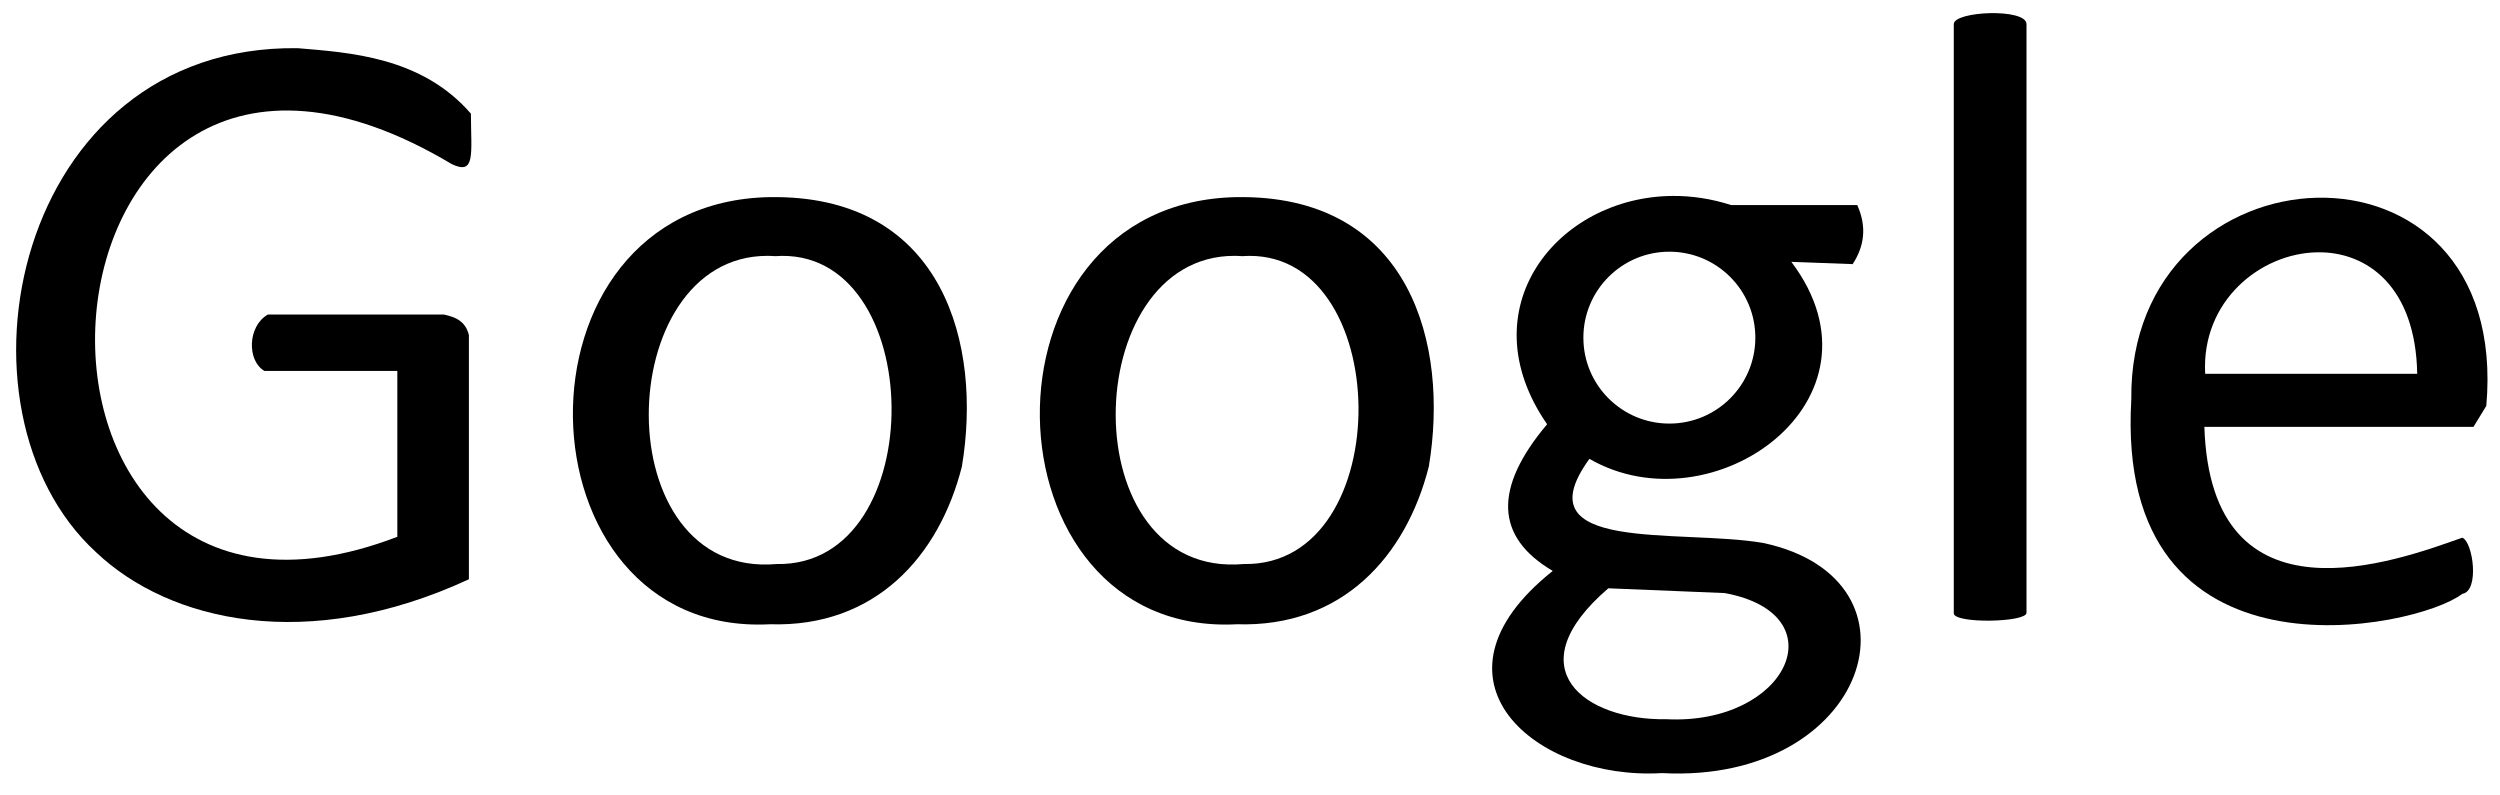
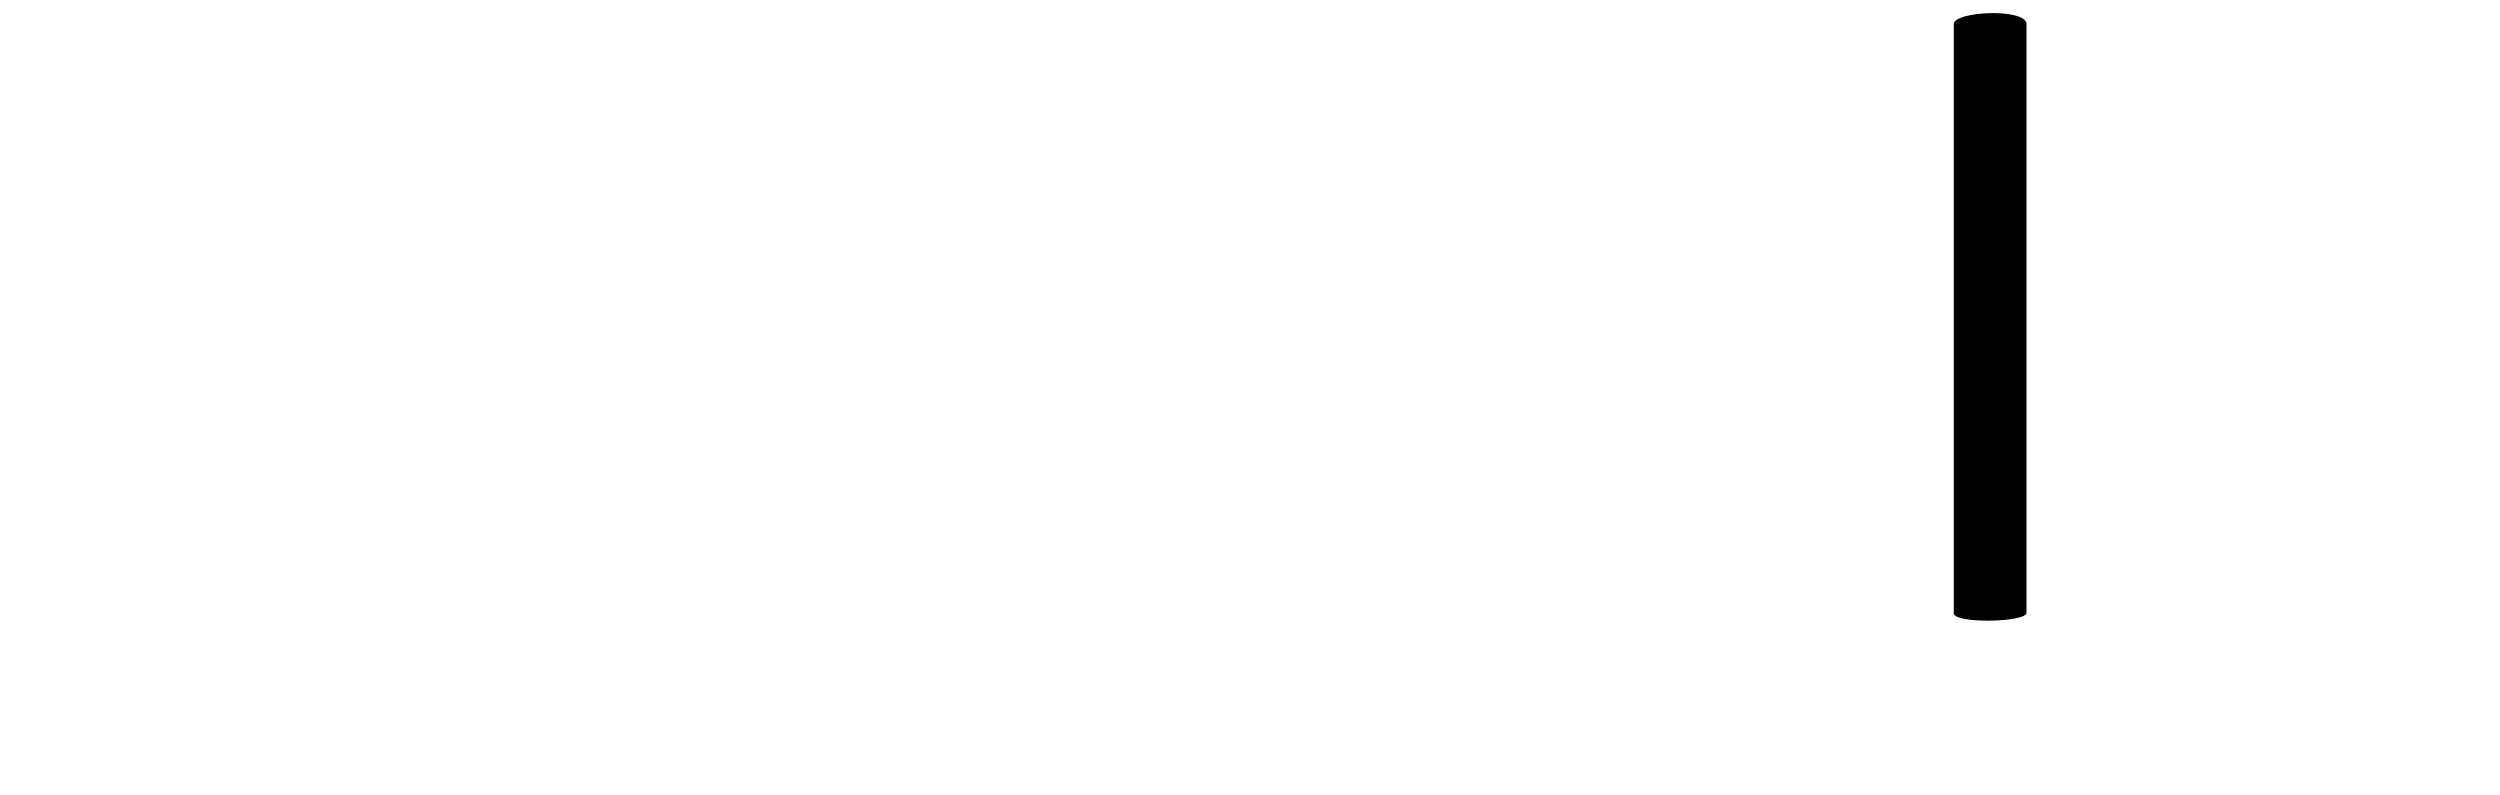
<svg xmlns="http://www.w3.org/2000/svg" width="88" height="28" viewBox="0 0 88 28" fill="none">
-   <path d="M9.307 13.056H13.986V18.895C-1.303 24.757 0.366 -3.503 15.905 5.778C16.745 6.177 16.581 5.42 16.576 4.001C14.842 1.996 12.294 1.85 10.482 1.696C0.495 1.561 -2.092 14.428 3.385 19.442C5.963 21.886 10.834 23.016 16.505 20.39V11.792C16.378 11.287 16.015 11.158 15.626 11.072H9.427C8.707 11.488 8.694 12.702 9.307 13.056Z" fill="black" />
-   <path d="M27.118 6.938C17.636 7.091 18.068 22.447 27.104 21.974C30.811 22.09 33.058 19.581 33.858 16.424C34.58 12.109 33.194 6.988 27.342 6.938C27.266 6.938 27.193 6.937 27.118 6.938ZM27.017 9.006C27.104 9.006 27.192 9.011 27.283 9.017C32.663 8.622 32.817 19.952 27.342 19.854C21.278 20.39 21.5 8.999 27.017 9.006Z" fill="black" />
-   <path d="M43.554 6.938C34.072 7.091 34.504 22.447 43.54 21.974C47.247 22.09 49.495 19.581 50.294 16.424C51.016 12.109 49.63 6.988 43.778 6.938C43.702 6.938 43.629 6.937 43.554 6.938ZM43.453 9.006C43.54 9.006 43.629 9.011 43.719 9.017C49.099 8.622 49.253 19.952 43.778 19.854C37.714 20.39 37.936 8.999 43.453 9.006Z" fill="black" />
-   <path d="M58.888 6.897C54.818 6.918 51.641 10.861 54.458 14.934C52.565 17.181 52.629 18.904 54.657 20.096C49.857 23.919 54.043 27.479 58.496 27.213C65.771 27.603 68.063 20.394 62.065 19.112C59.111 18.607 53.518 19.488 55.948 16.152C60.281 18.649 66.724 14.083 63.055 9.217L65.214 9.297C65.62 8.674 65.723 7.992 65.375 7.218H60.935C60.243 6.995 59.553 6.893 58.888 6.897ZM58.762 8.86C60.433 8.86 61.788 10.215 61.788 11.886C61.788 13.557 60.433 14.91 58.762 14.91C57.09 14.91 55.735 13.557 55.735 11.886C55.735 10.215 57.09 8.86 58.762 8.86ZM56.613 20.708L60.711 20.876C64.734 21.621 62.919 25.534 58.646 25.316C55.804 25.364 53.311 23.547 56.613 20.708Z" fill="black" />
  <path d="M68.773 0.849V21.594C68.804 21.959 71.317 21.911 71.333 21.574V0.849C71.333 0.279 68.773 0.389 68.773 0.849Z" fill="black" />
-   <path d="M81.562 6.96C78.313 7.031 74.968 9.508 75.022 14.063C74.416 24.392 85.085 22.139 86.671 20.904C87.292 20.809 87.048 19.059 86.671 18.927C84.365 19.741 77.822 22.198 77.594 15.025H87.067L87.518 14.287C87.964 9.22 84.812 6.888 81.562 6.96ZM81.566 8.881C83.331 8.85 85.032 10.101 85.086 13.157H77.622C77.484 10.595 79.566 8.915 81.566 8.881Z" fill="black" />
</svg>